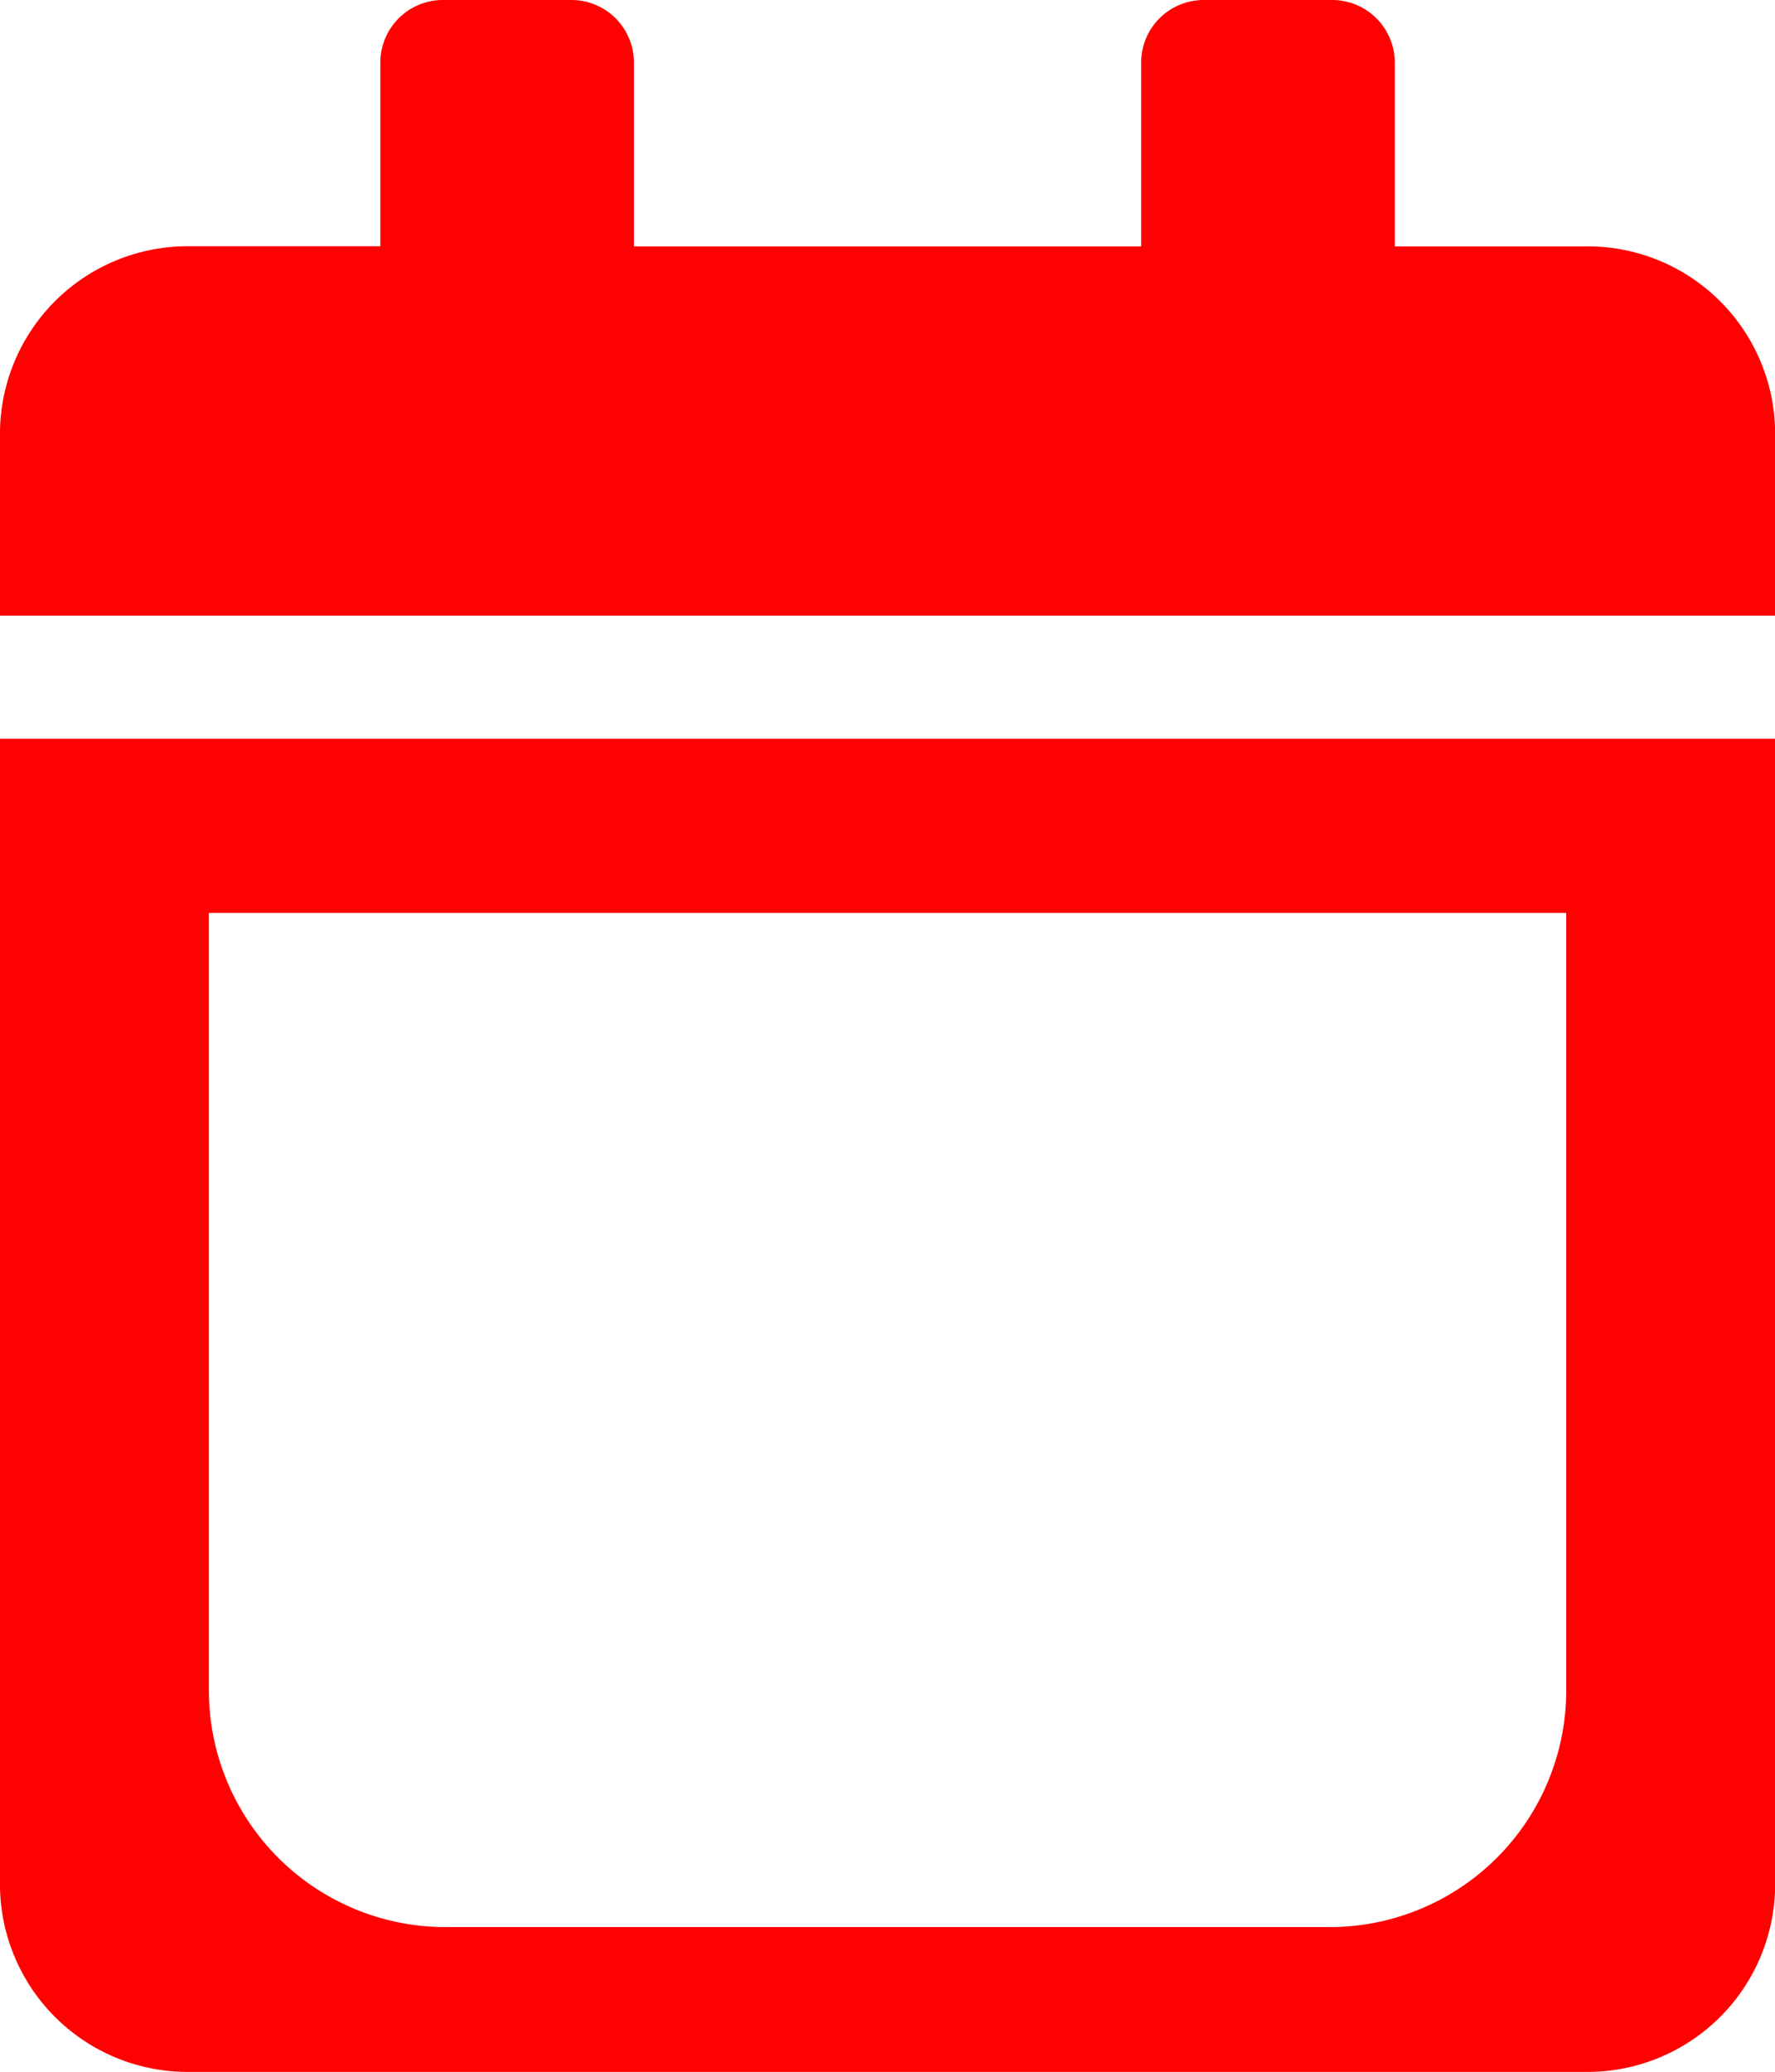
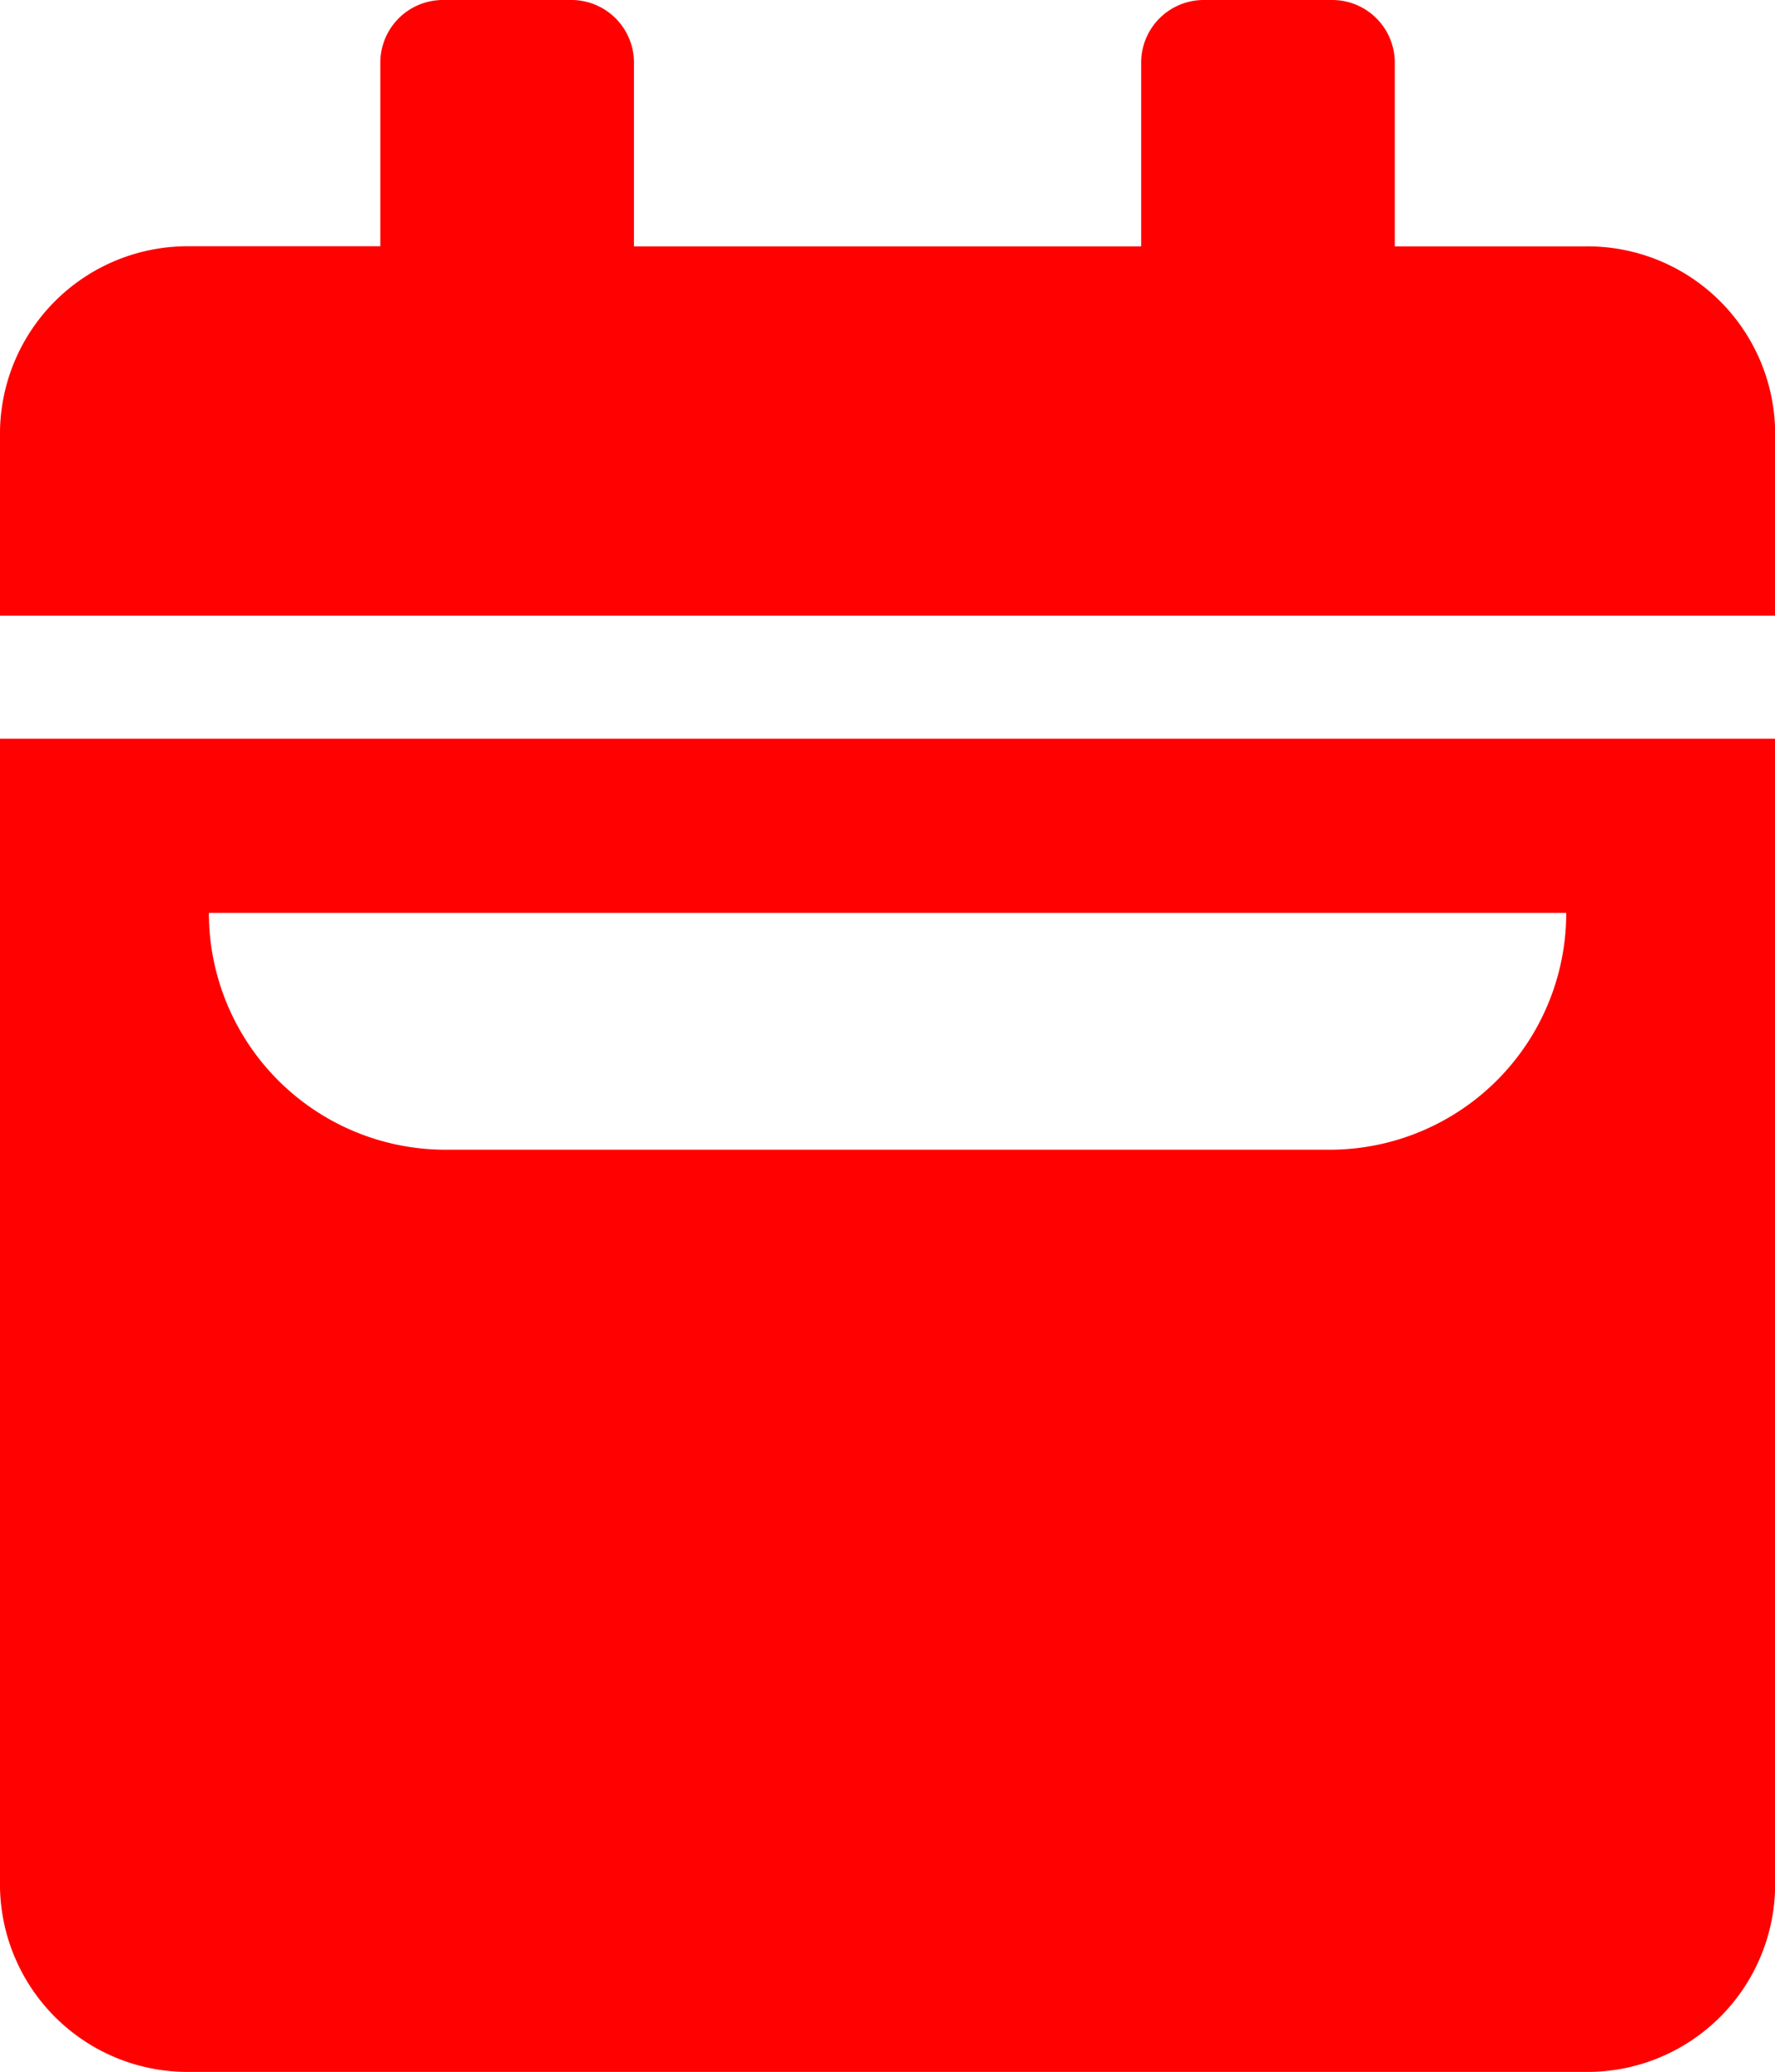
<svg xmlns="http://www.w3.org/2000/svg" id="icon_schedule" width="14.999" height="17.501" viewBox="0 0 14.999 17.501">
-   <path id="icon" d="M13.393,17.5H1.607A1.586,1.586,0,0,1,0,15.94v-9.7H15v9.7A1.586,1.586,0,0,1,13.393,17.5ZM1.765,7.711v6.566a2,2,0,0,0,2,2h7.47a2,2,0,0,0,2-2V7.711ZM15,5.2H0V3.64a1.586,1.586,0,0,1,1.607-1.56H3.214V.52A.529.529,0,0,1,3.75,0H4.821a.529.529,0,0,1,.536.52V2.081H9.643V.52A.529.529,0,0,1,10.178,0H11.25a.529.529,0,0,1,.536.52V2.081h1.607A1.585,1.585,0,0,1,15,3.64V5.2Z" fill="#fe0100" />
+   <path id="icon" d="M13.393,17.5H1.607A1.586,1.586,0,0,1,0,15.94v-9.7H15v9.7A1.586,1.586,0,0,1,13.393,17.5ZM1.765,7.711a2,2,0,0,0,2,2h7.47a2,2,0,0,0,2-2V7.711ZM15,5.2H0V3.64a1.586,1.586,0,0,1,1.607-1.56H3.214V.52A.529.529,0,0,1,3.75,0H4.821a.529.529,0,0,1,.536.52V2.081H9.643V.52A.529.529,0,0,1,10.178,0H11.25a.529.529,0,0,1,.536.52V2.081h1.607A1.585,1.585,0,0,1,15,3.64V5.2Z" fill="#fe0100" />
</svg>